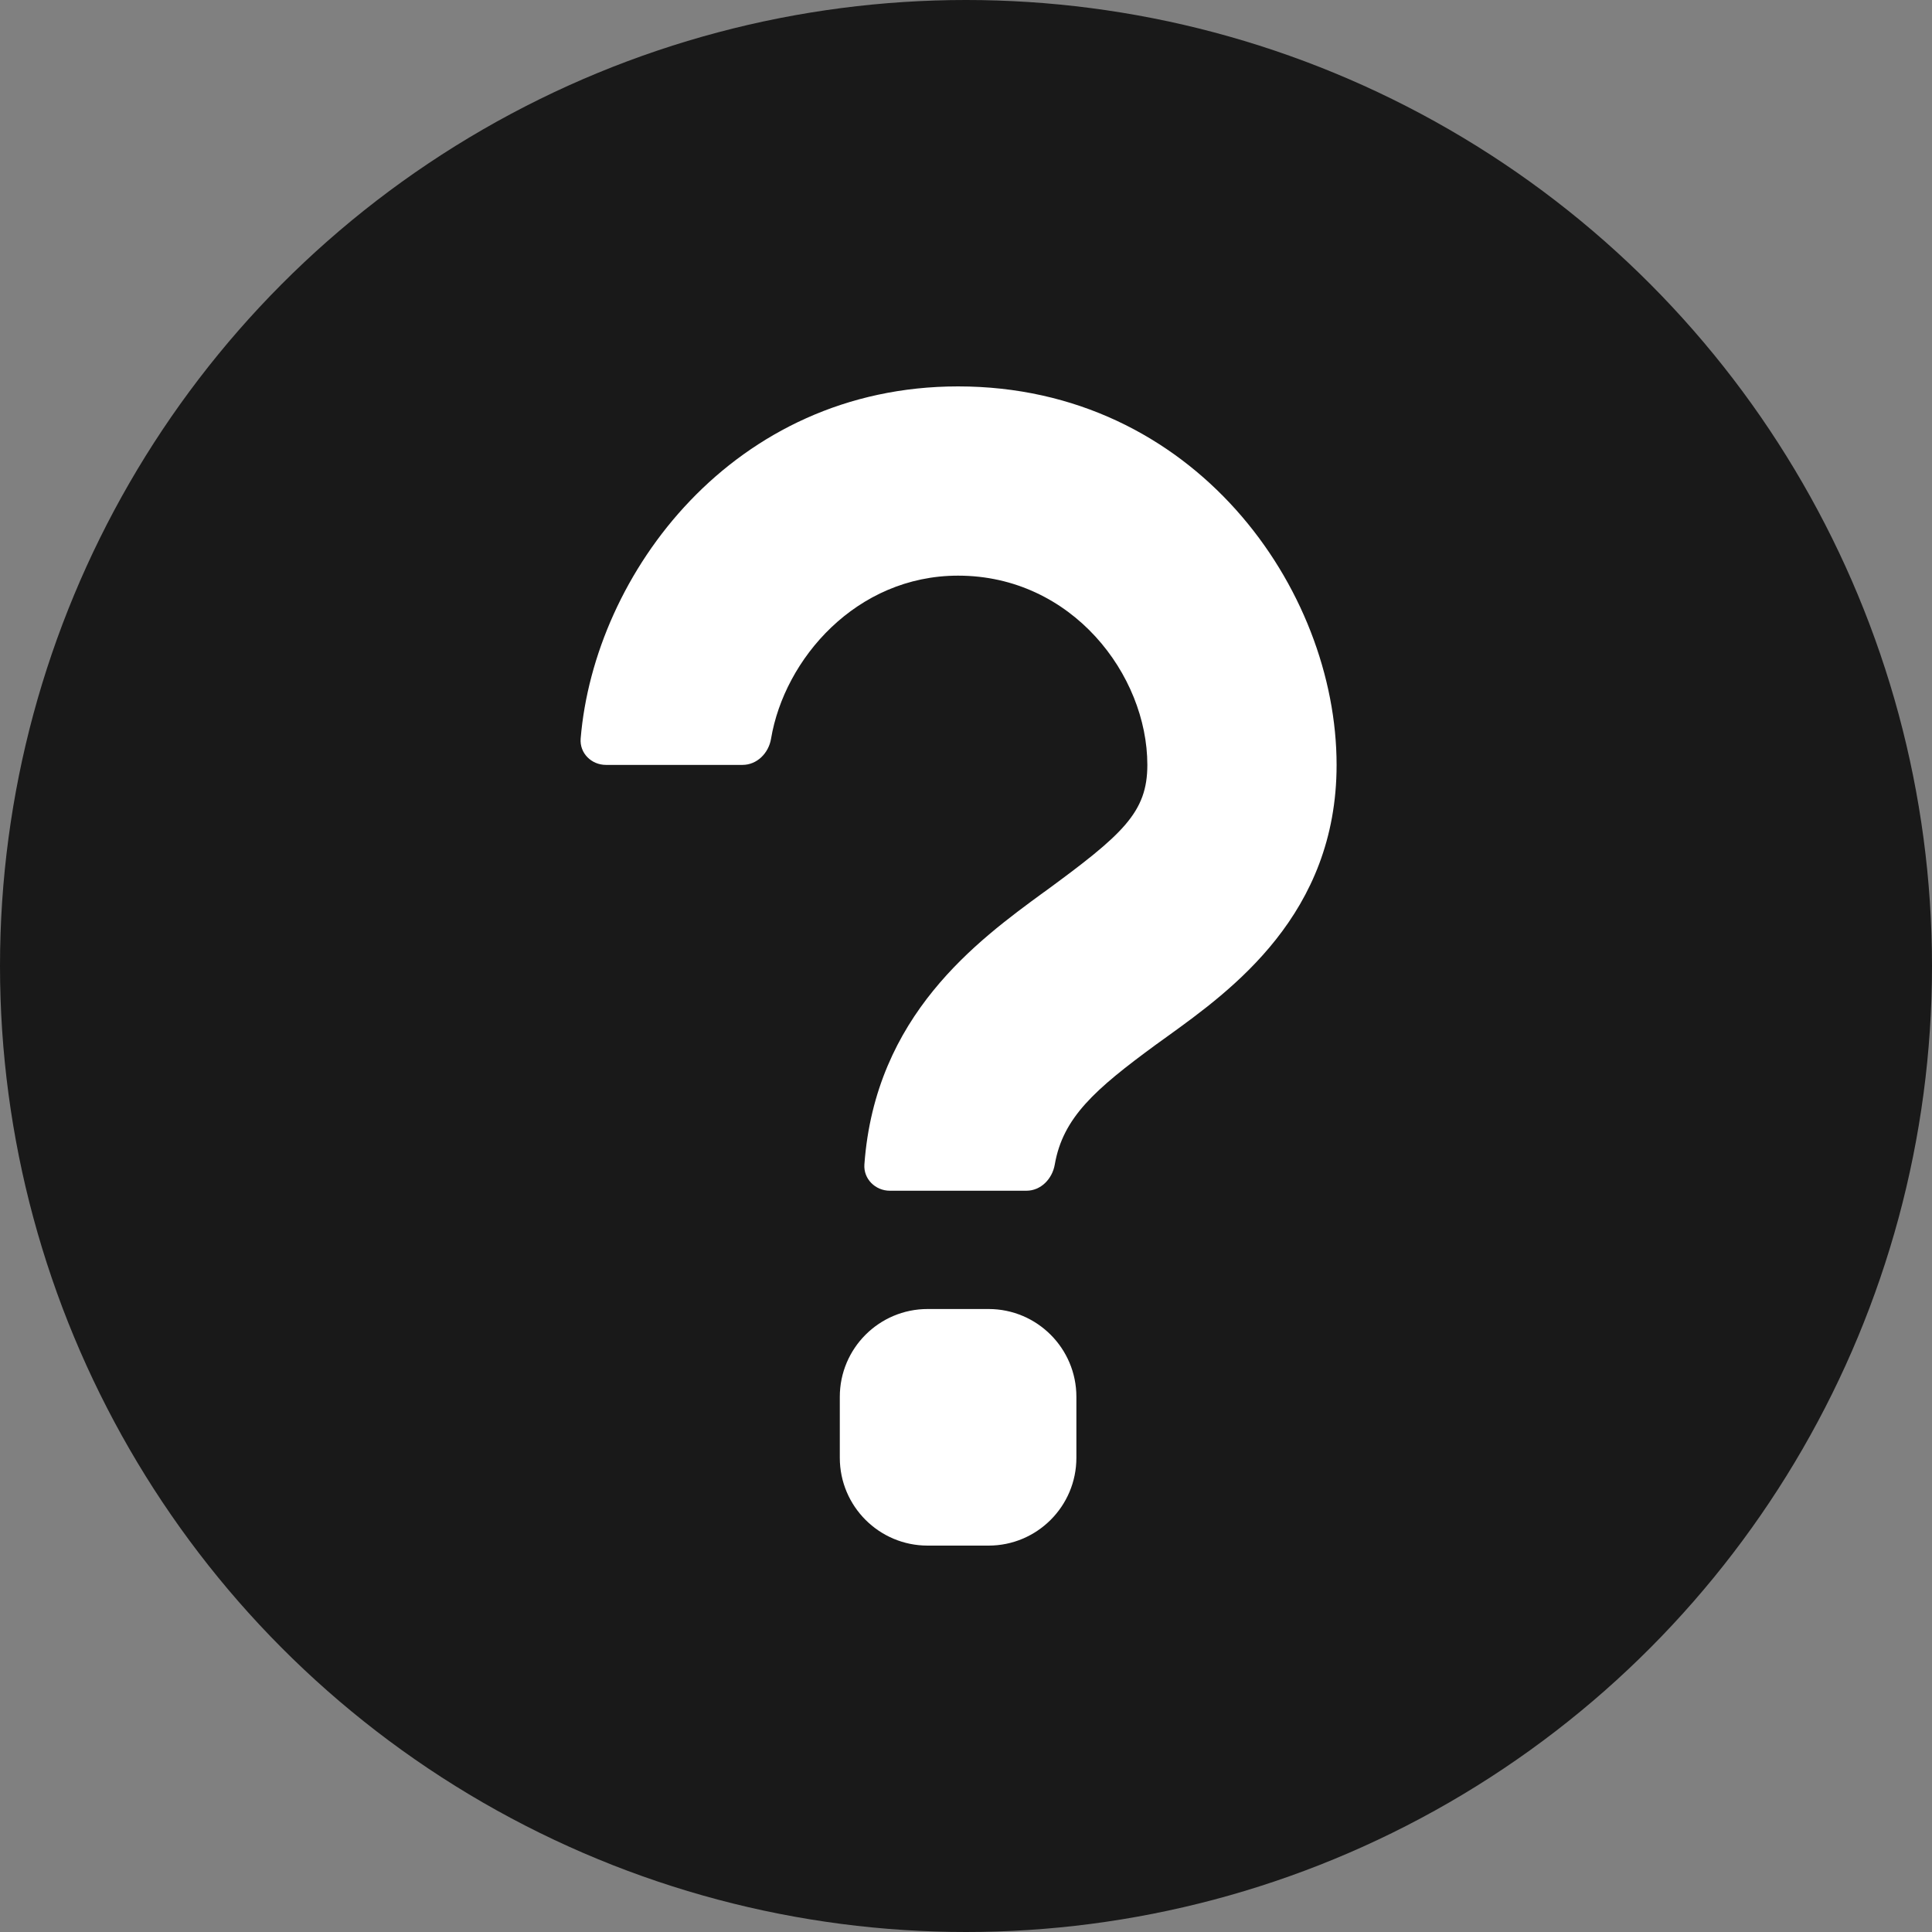
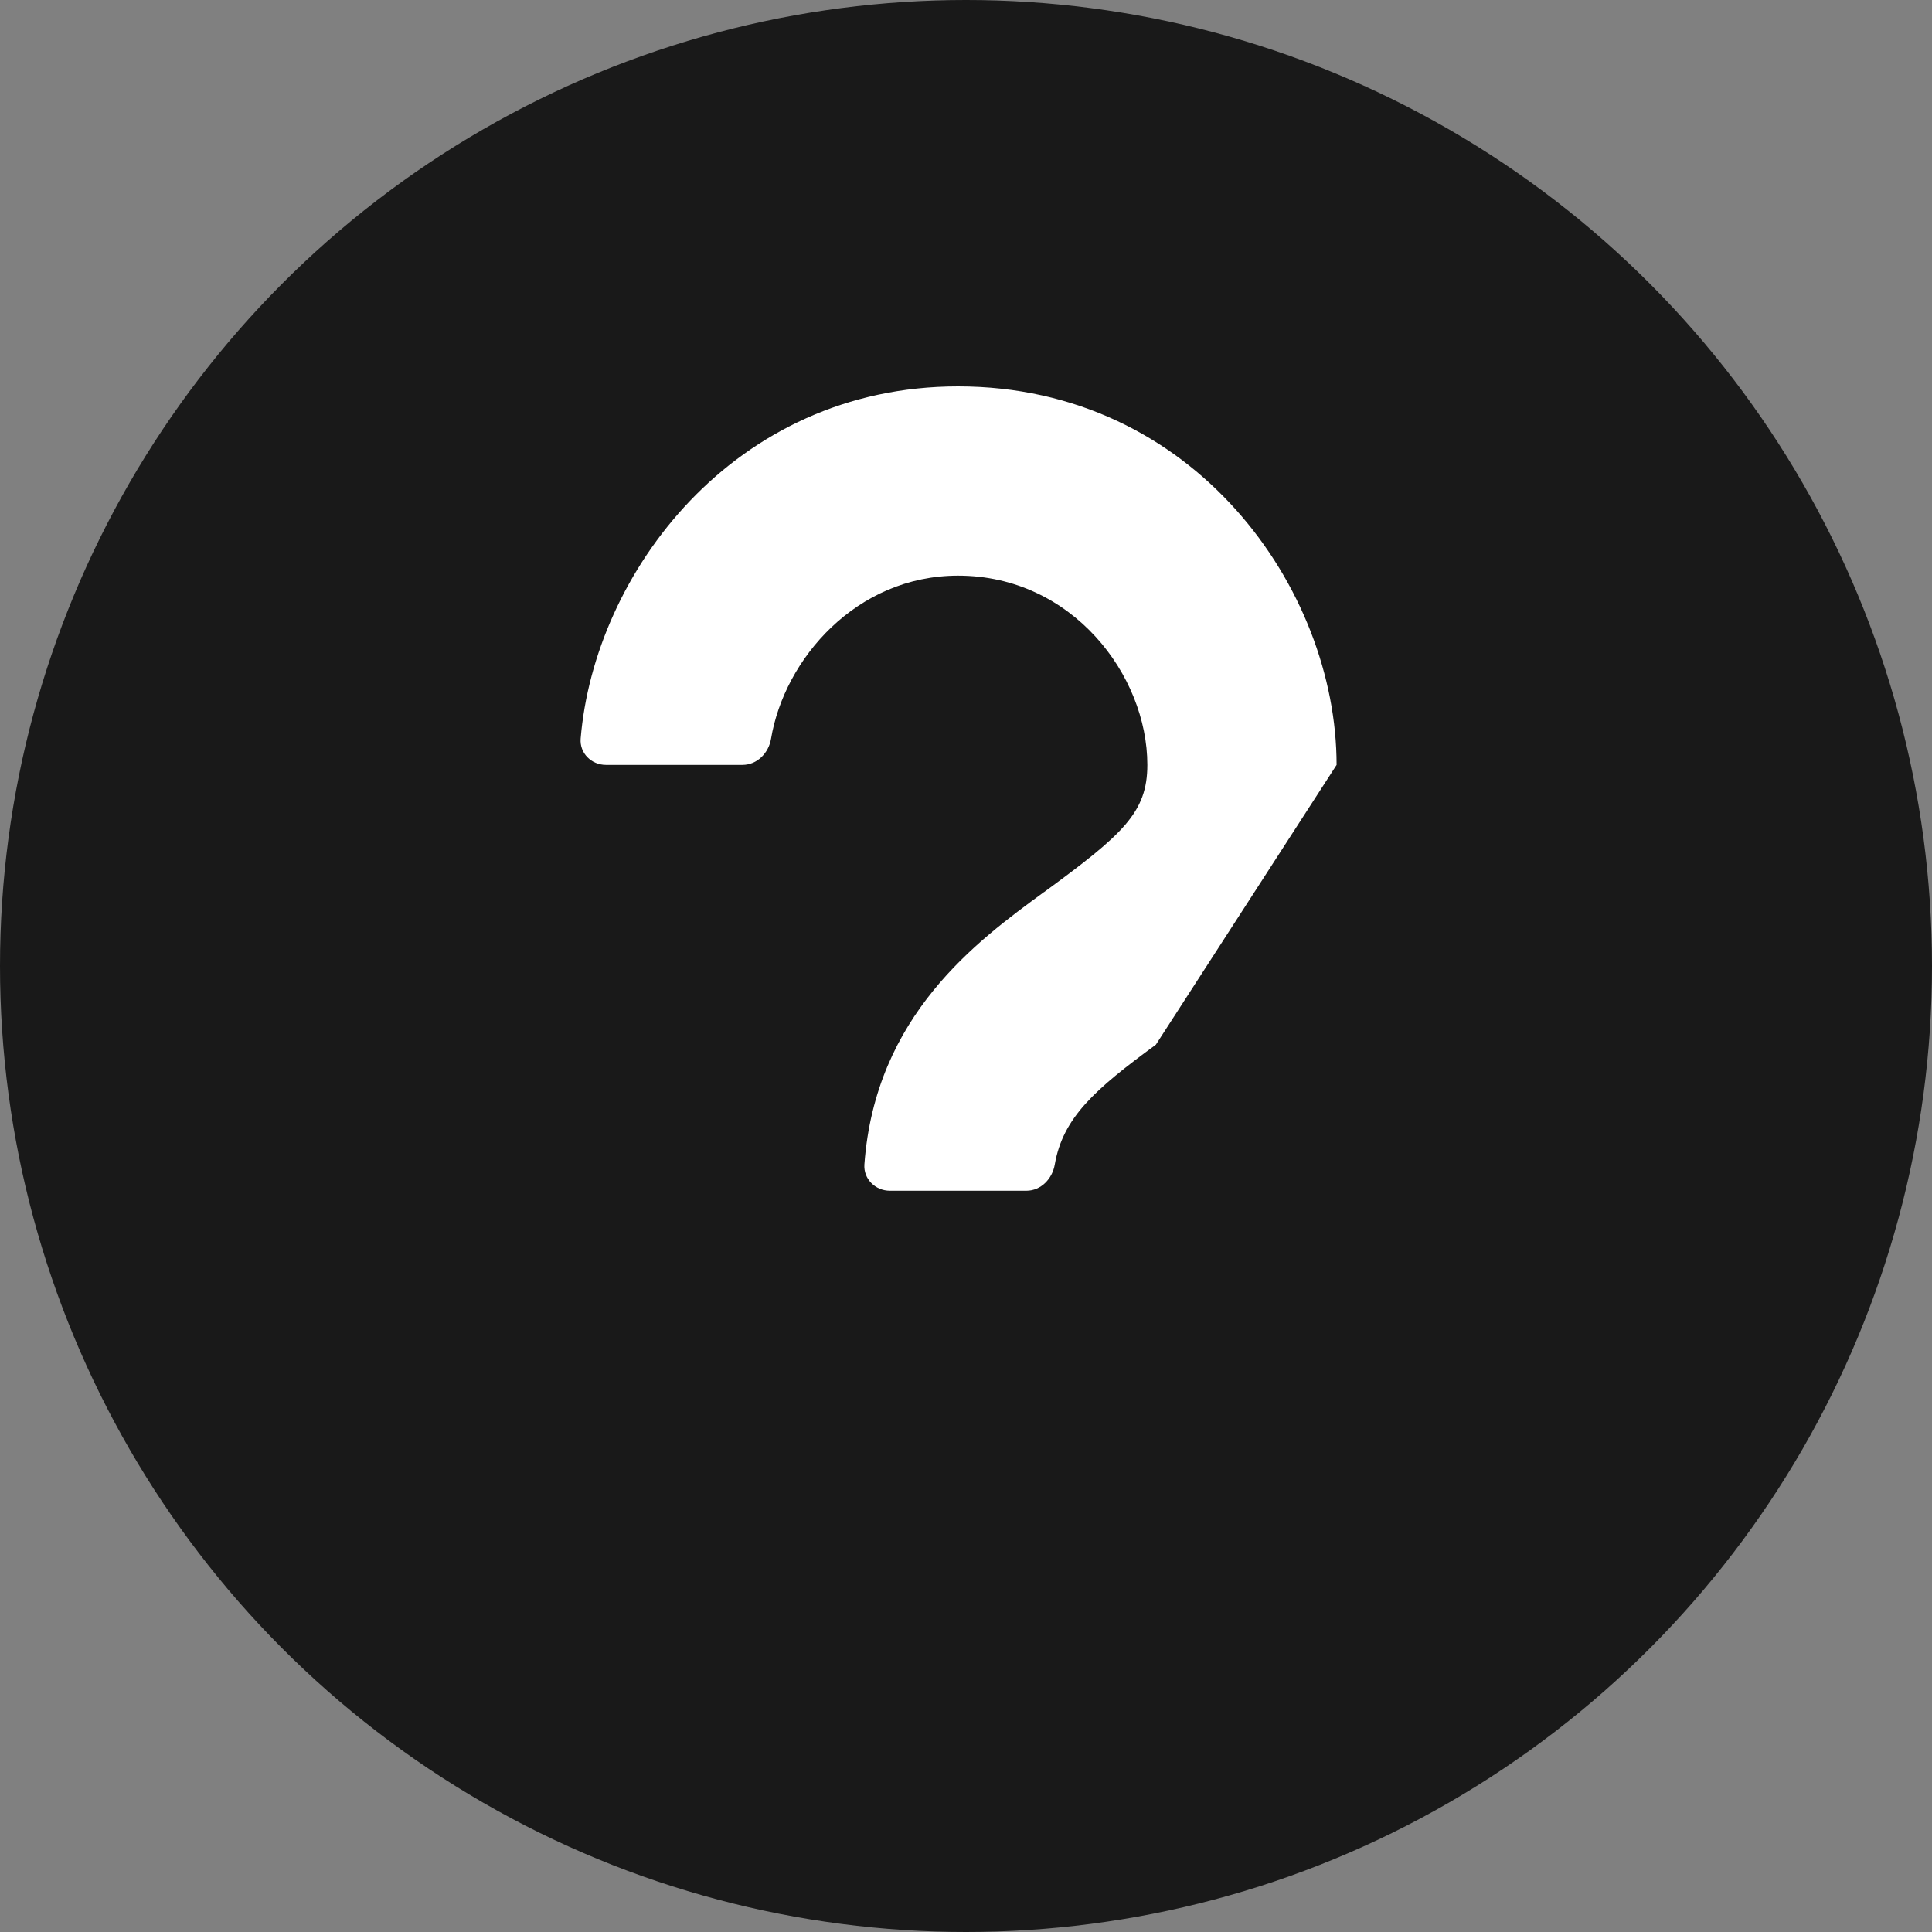
<svg xmlns="http://www.w3.org/2000/svg" width="22" height="22" viewBox="0 0 22 22" fill="none">
  <rect x="0" y="0" width="22" height="22" fill="#808080" stroke="none" />
  <circle cx="11" cy="11" r="11" fill="#191919" />
-   <path d="M9.563 15.906C9.563 15.354 10.011 14.906 10.563 14.906H11.257C11.809 14.906 12.257 15.354 12.257 15.906V16.6C12.257 17.152 11.809 17.6 11.257 17.6H10.563C10.011 17.6 9.563 17.152 9.563 16.6V15.906Z" fill="white" />
-   <path fill-rule="evenodd" clip-rule="evenodd" d="M10.91 6.555C9.751 6.555 8.932 7.504 8.78 8.412C8.753 8.575 8.621 8.71 8.455 8.71H6.9C6.734 8.71 6.599 8.576 6.612 8.411C6.767 6.534 8.349 4.4 10.91 4.4C13.6 4.4 15.22 6.708 15.22 8.71C15.22 10.411 14.027 11.273 13.287 11.806L13.162 11.896C12.469 12.404 12.104 12.725 12.011 13.26C11.983 13.424 11.853 13.559 11.688 13.559H10.133C9.967 13.559 9.831 13.424 9.843 13.259C9.967 11.562 11.127 10.715 11.887 10.159L11.891 10.157C12.787 9.501 13.065 9.252 13.065 8.71C13.065 7.687 12.208 6.555 10.91 6.555Z" fill="white" />
+   <path fill-rule="evenodd" clip-rule="evenodd" d="M10.91 6.555C9.751 6.555 8.932 7.504 8.78 8.412C8.753 8.575 8.621 8.71 8.455 8.71H6.9C6.734 8.71 6.599 8.576 6.612 8.411C6.767 6.534 8.349 4.4 10.91 4.4C13.6 4.4 15.22 6.708 15.22 8.71L13.162 11.896C12.469 12.404 12.104 12.725 12.011 13.26C11.983 13.424 11.853 13.559 11.688 13.559H10.133C9.967 13.559 9.831 13.424 9.843 13.259C9.967 11.562 11.127 10.715 11.887 10.159L11.891 10.157C12.787 9.501 13.065 9.252 13.065 8.71C13.065 7.687 12.208 6.555 10.91 6.555Z" fill="white" />
</svg>